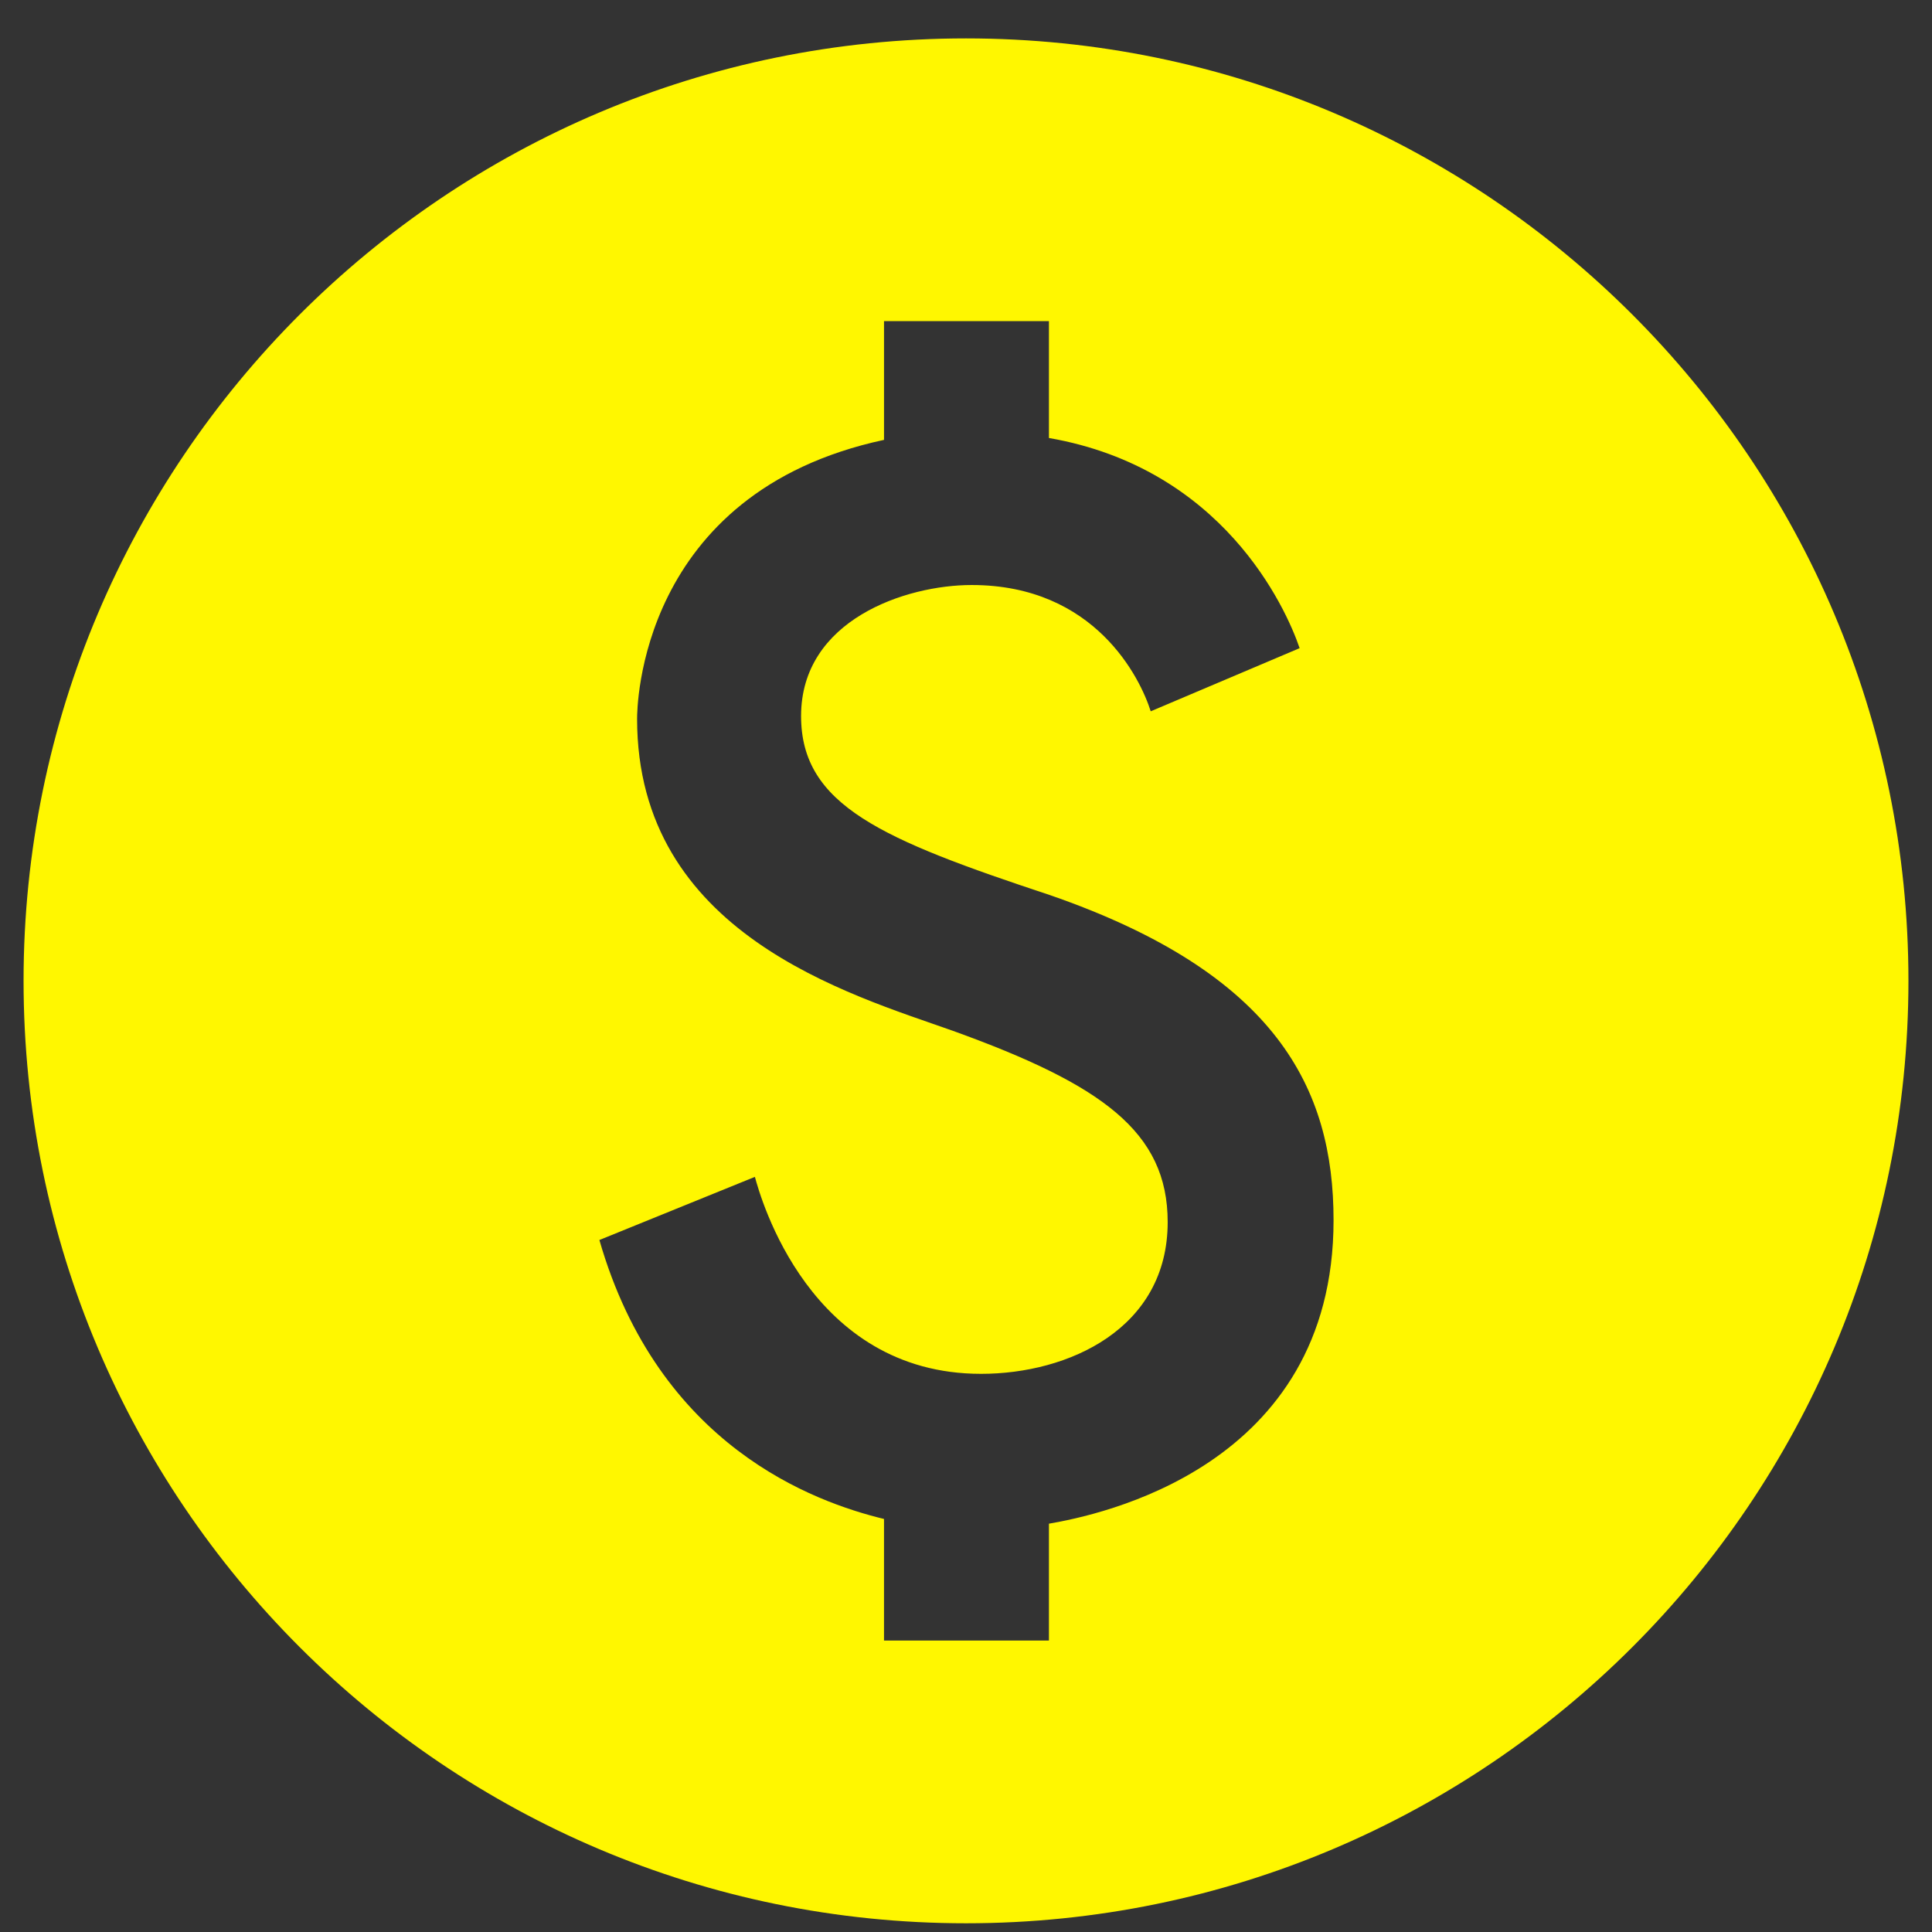
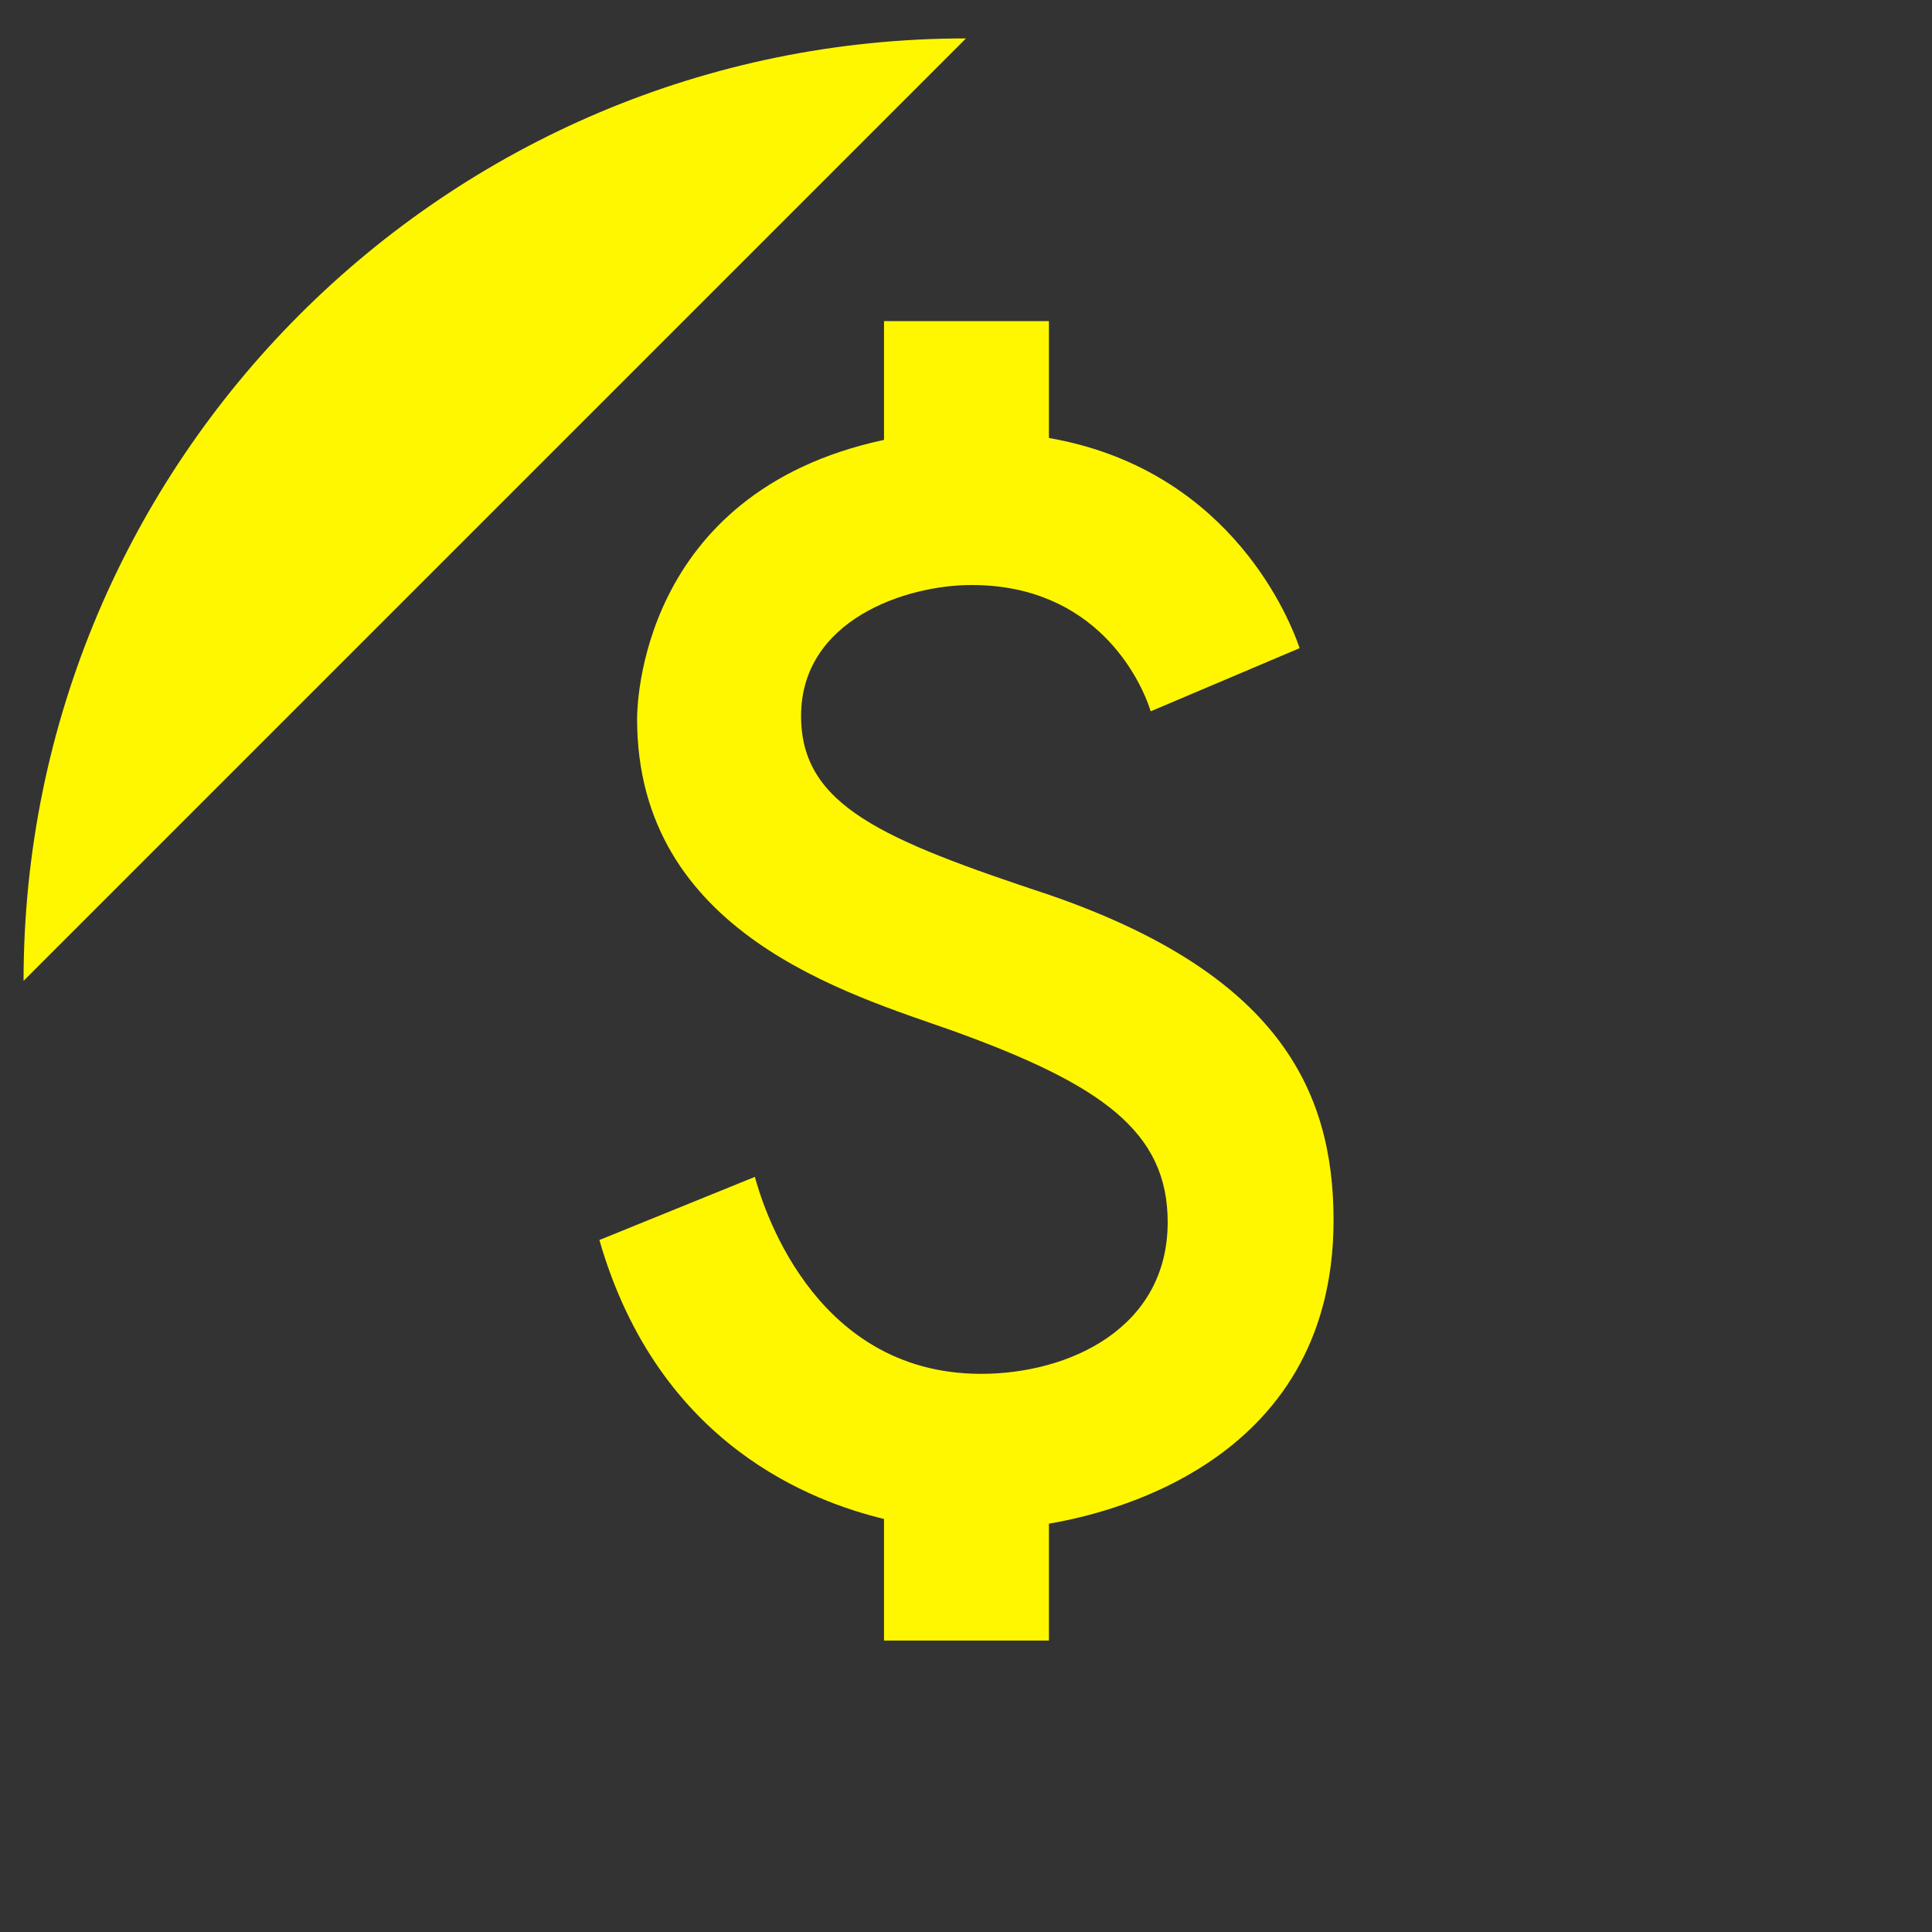
<svg xmlns="http://www.w3.org/2000/svg" width="27.33" height="27.33" viewBox="0 0 41 41">
  <rect x="0" y="0" width="41" height="41" fill="#333333" stroke="none" />
-   <path fill="#fff700" d="M22.26 32.335v2.48h-3.5v-2.58c-1.48-.36-4.78-1.54-6.04-5.92l3.3-1.34c.12.44 1.16 4.18 4.8 4.18 1.86 0 3.96-.96 3.96-3.22 0-1.92-1.4-2.92-4.56-4.06-2.2-.78-6.7-2.06-6.7-6.62 0-.2.02-4.8 5.24-5.92v-2.52h3.5v2.48c3.68.64 5.02 3.58 5.32 4.46l-3.16 1.34c-.22-.7-1.18-2.68-3.8-2.68-1.4 0-3.62.74-3.62 2.78 0 1.9 1.72 2.62 5.28 3.8 4.8 1.66 6.02 4.1 6.02 6.9 0 5.26-5 6.26-6.04 6.44zM20.5.815c-11.04 0-20 8.96-20 20s8.96 20 20 20 20-8.96 20-20-8.96-20-20-20z" />
+   <path fill="#fff700" d="M22.26 32.335v2.48h-3.5v-2.58c-1.48-.36-4.78-1.54-6.04-5.92l3.3-1.34c.12.44 1.16 4.18 4.8 4.18 1.86 0 3.96-.96 3.96-3.22 0-1.92-1.4-2.92-4.56-4.06-2.2-.78-6.7-2.06-6.7-6.62 0-.2.02-4.8 5.24-5.92v-2.52h3.5v2.48c3.68.64 5.02 3.58 5.32 4.46l-3.16 1.34c-.22-.7-1.18-2.68-3.8-2.68-1.4 0-3.62.74-3.62 2.78 0 1.9 1.72 2.62 5.28 3.8 4.8 1.66 6.02 4.1 6.02 6.9 0 5.26-5 6.26-6.04 6.44zM20.5.815c-11.04 0-20 8.96-20 20z" />
</svg>